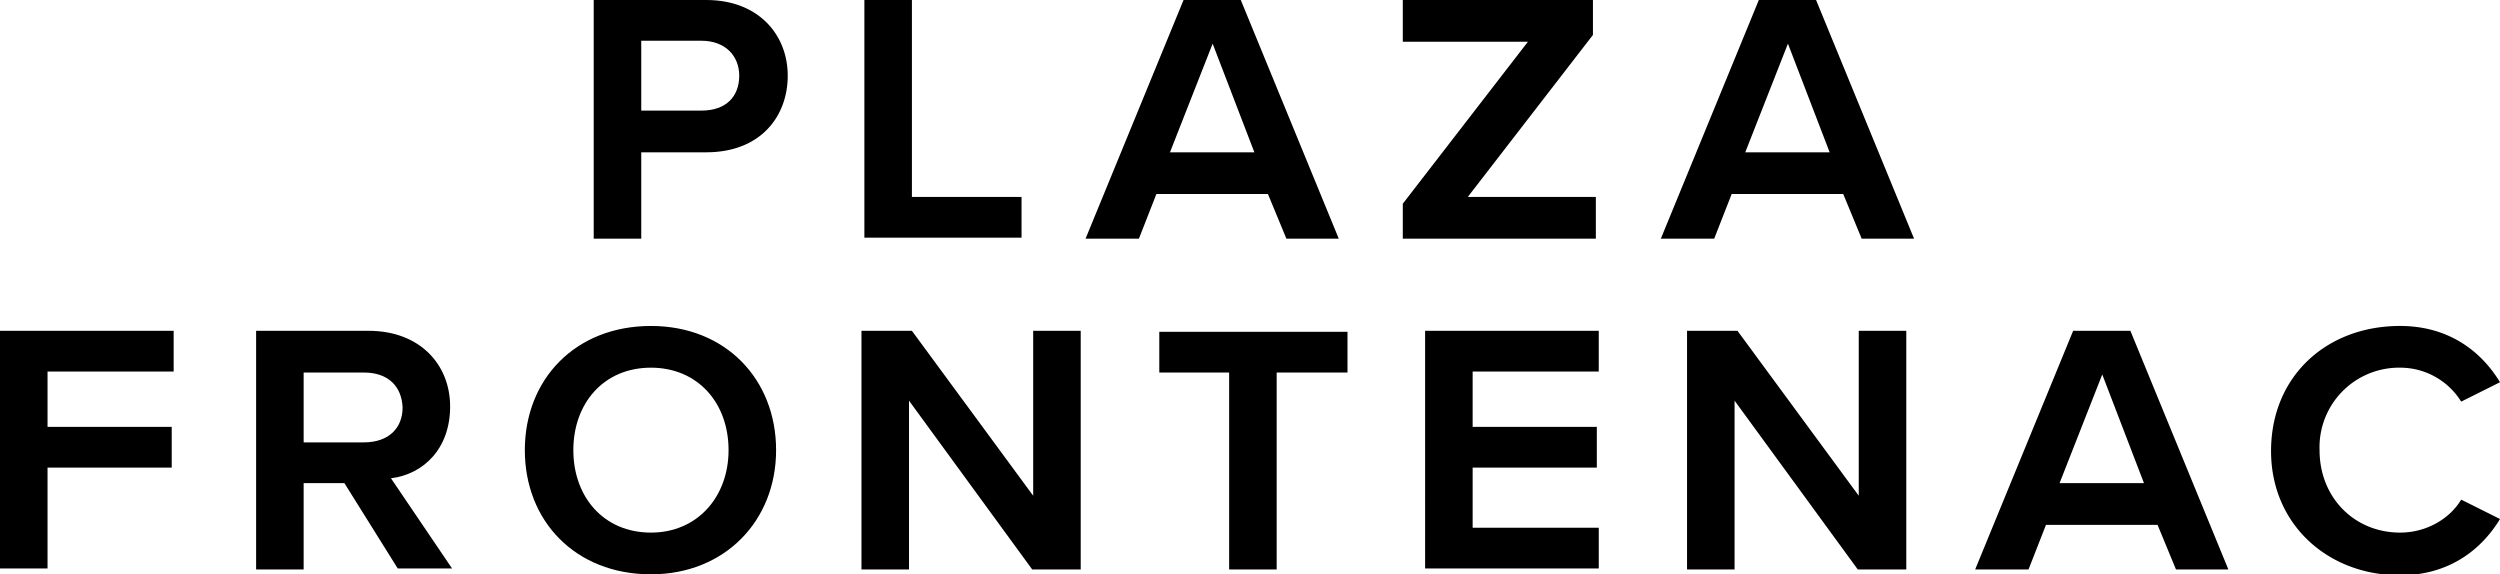
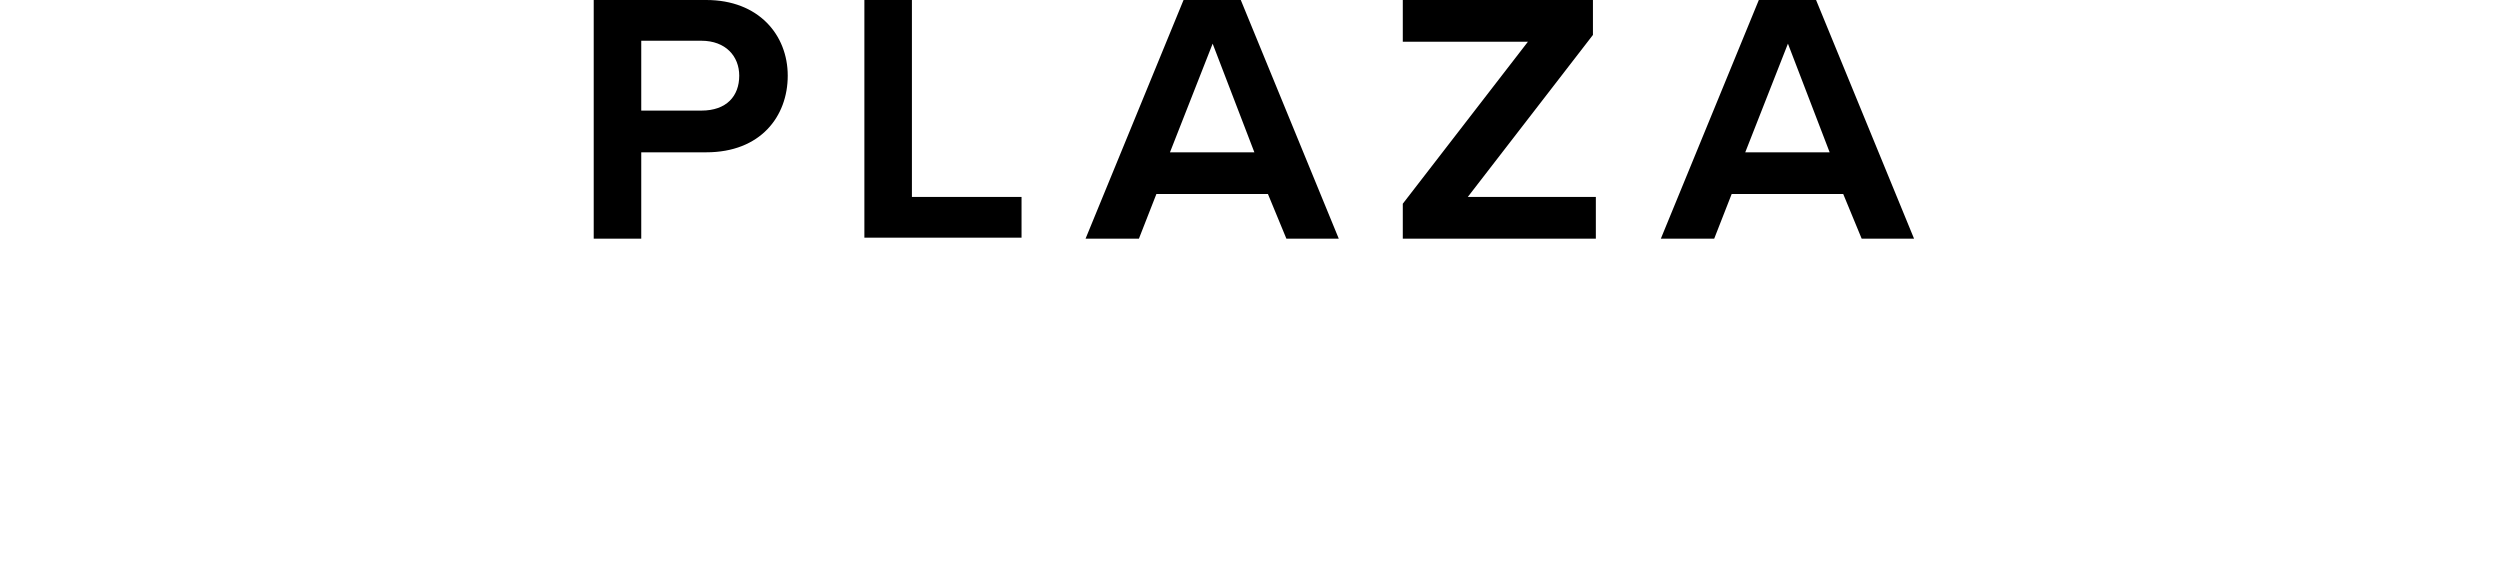
<svg xmlns="http://www.w3.org/2000/svg" viewBox="0 0 257.7 59.2">
  <path d="M61.2 0h11.6c5.4 0 8.4 3.6 8.4 7.8 0 4.2-2.8 7.9-8.4 7.9h-6.7v8.9h-4.9V0zm11.1 4.2h-6.2v7.2h6.2c2.6 0 3.9-1.5 3.9-3.6 0-2-1.4-3.6-3.9-3.6zM89.1 0H94v20.3h11.3v4.2H89.1V0zM138 24.6h-5.4l-1.9-4.6h-11.5l-1.8 4.6h-5.5L122 0h5.9L138 24.6zm-17.4-8.9h8.7L125 4.5l-4.4 11.2zM144.6 21l12.9-16.7h-12.9V0h19.6v3.6l-12.9 16.7h13.2v4.3h-19.9V21zM197.3 24.6h-5.4L190 20h-11.5l-1.8 4.6h-5.5L181.3 0h5.9l10.1 24.6zm-17.4-8.9h8.7l-4.3-11.2-4.4 11.2z" />
  <g>
-     <path d="M0 34.1h17.9v4.2h-13V44h12.8v4.2H4.9v10.4H0V34.1zM35.5 49.8h-4.2v8.9h-4.9V34.1H38c5.3 0 8.4 3.5 8.4 7.8 0 4.4-2.8 7-6.1 7.4l6.3 9.3H41l-5.5-8.8zm2-11.4h-6.2v7.2h6.2c2.6 0 4-1.5 4-3.6-.1-2.2-1.5-3.6-4-3.6zM67.1 33.6c7.7 0 12.9 5.5 12.9 12.8s-5.3 12.8-12.9 12.8c-7.8 0-13-5.5-13-12.8s5.2-12.8 13-12.8zm0 4.3c-4.9 0-8 3.7-8 8.5s3.1 8.5 8 8.5c4.8 0 8-3.7 8-8.5 0-4.9-3.2-8.5-8-8.5zM93.7 41.3v17.4h-4.9V34.1H94l12.5 17v-17h4.9v24.6h-5L93.7 41.3zM126.7 38.4h-7.2v-4.2h19.4v4.2h-7.3v20.3h-4.9V38.4zM146.9 34.1h17.9v4.2h-13V44h12.8v4.2h-12.8v6.2h13v4.2h-17.9V34.1zM178.8 41.3v17.4h-4.9V34.1h5.2l12.5 17v-17h4.9v24.6h-5l-12.7-17.4zM229.7 58.7h-5.4l-1.9-4.6h-11.5l-1.8 4.6h-5.5l10.1-24.6h5.9l10.1 24.6zm-17.4-8.9h8.7l-4.3-11.2-4.4 11.2z" />
-   </g>
+     </g>
  <g>
-     <path d="M247.4 33.6c4.9 0 8.3 2.5 10.3 5.8l-4 2a7.4 7.4 0 0 0-6.3-3.5 8.2 8.2 0 0 0-8.3 8.5c0 4.9 3.6 8.5 8.3 8.5 2.7 0 5.1-1.4 6.3-3.4l4 2c-2 3.3-5.4 5.8-10.3 5.8-7.5 0-13.3-5.3-13.3-12.8 0-7.7 5.7-12.9 13.3-12.9z" />
-   </g>
+     </g>
</svg>